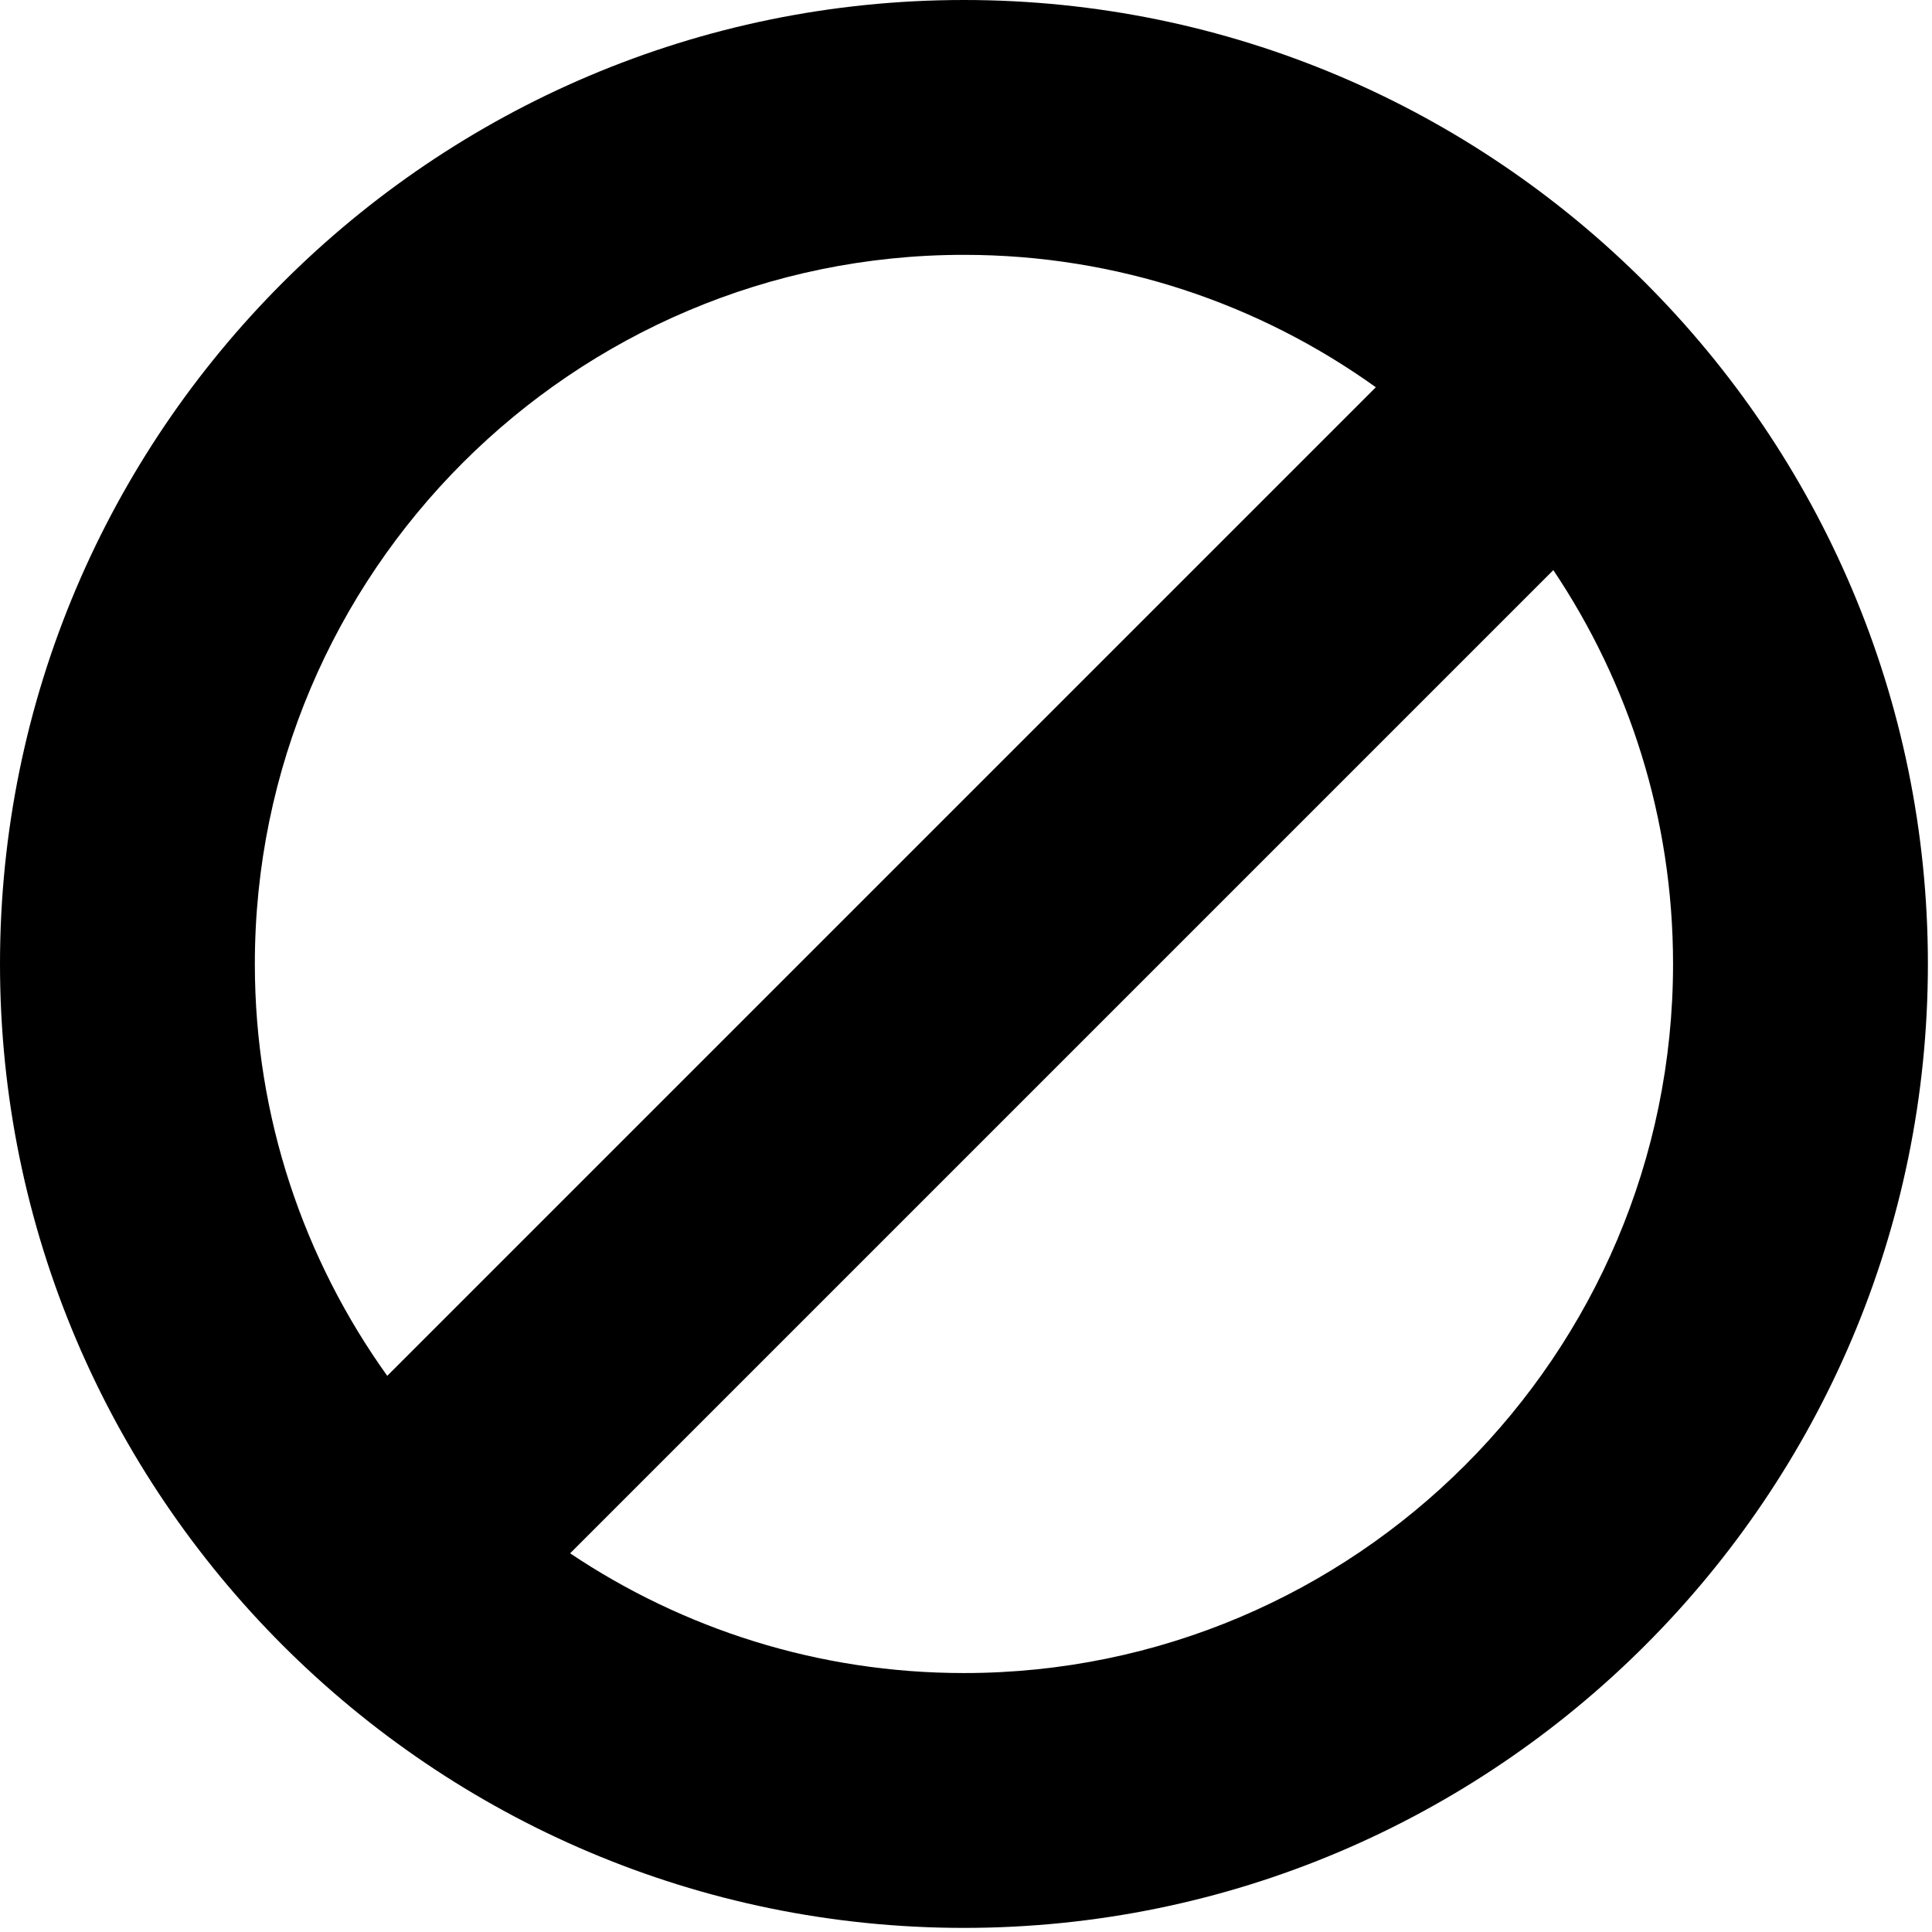
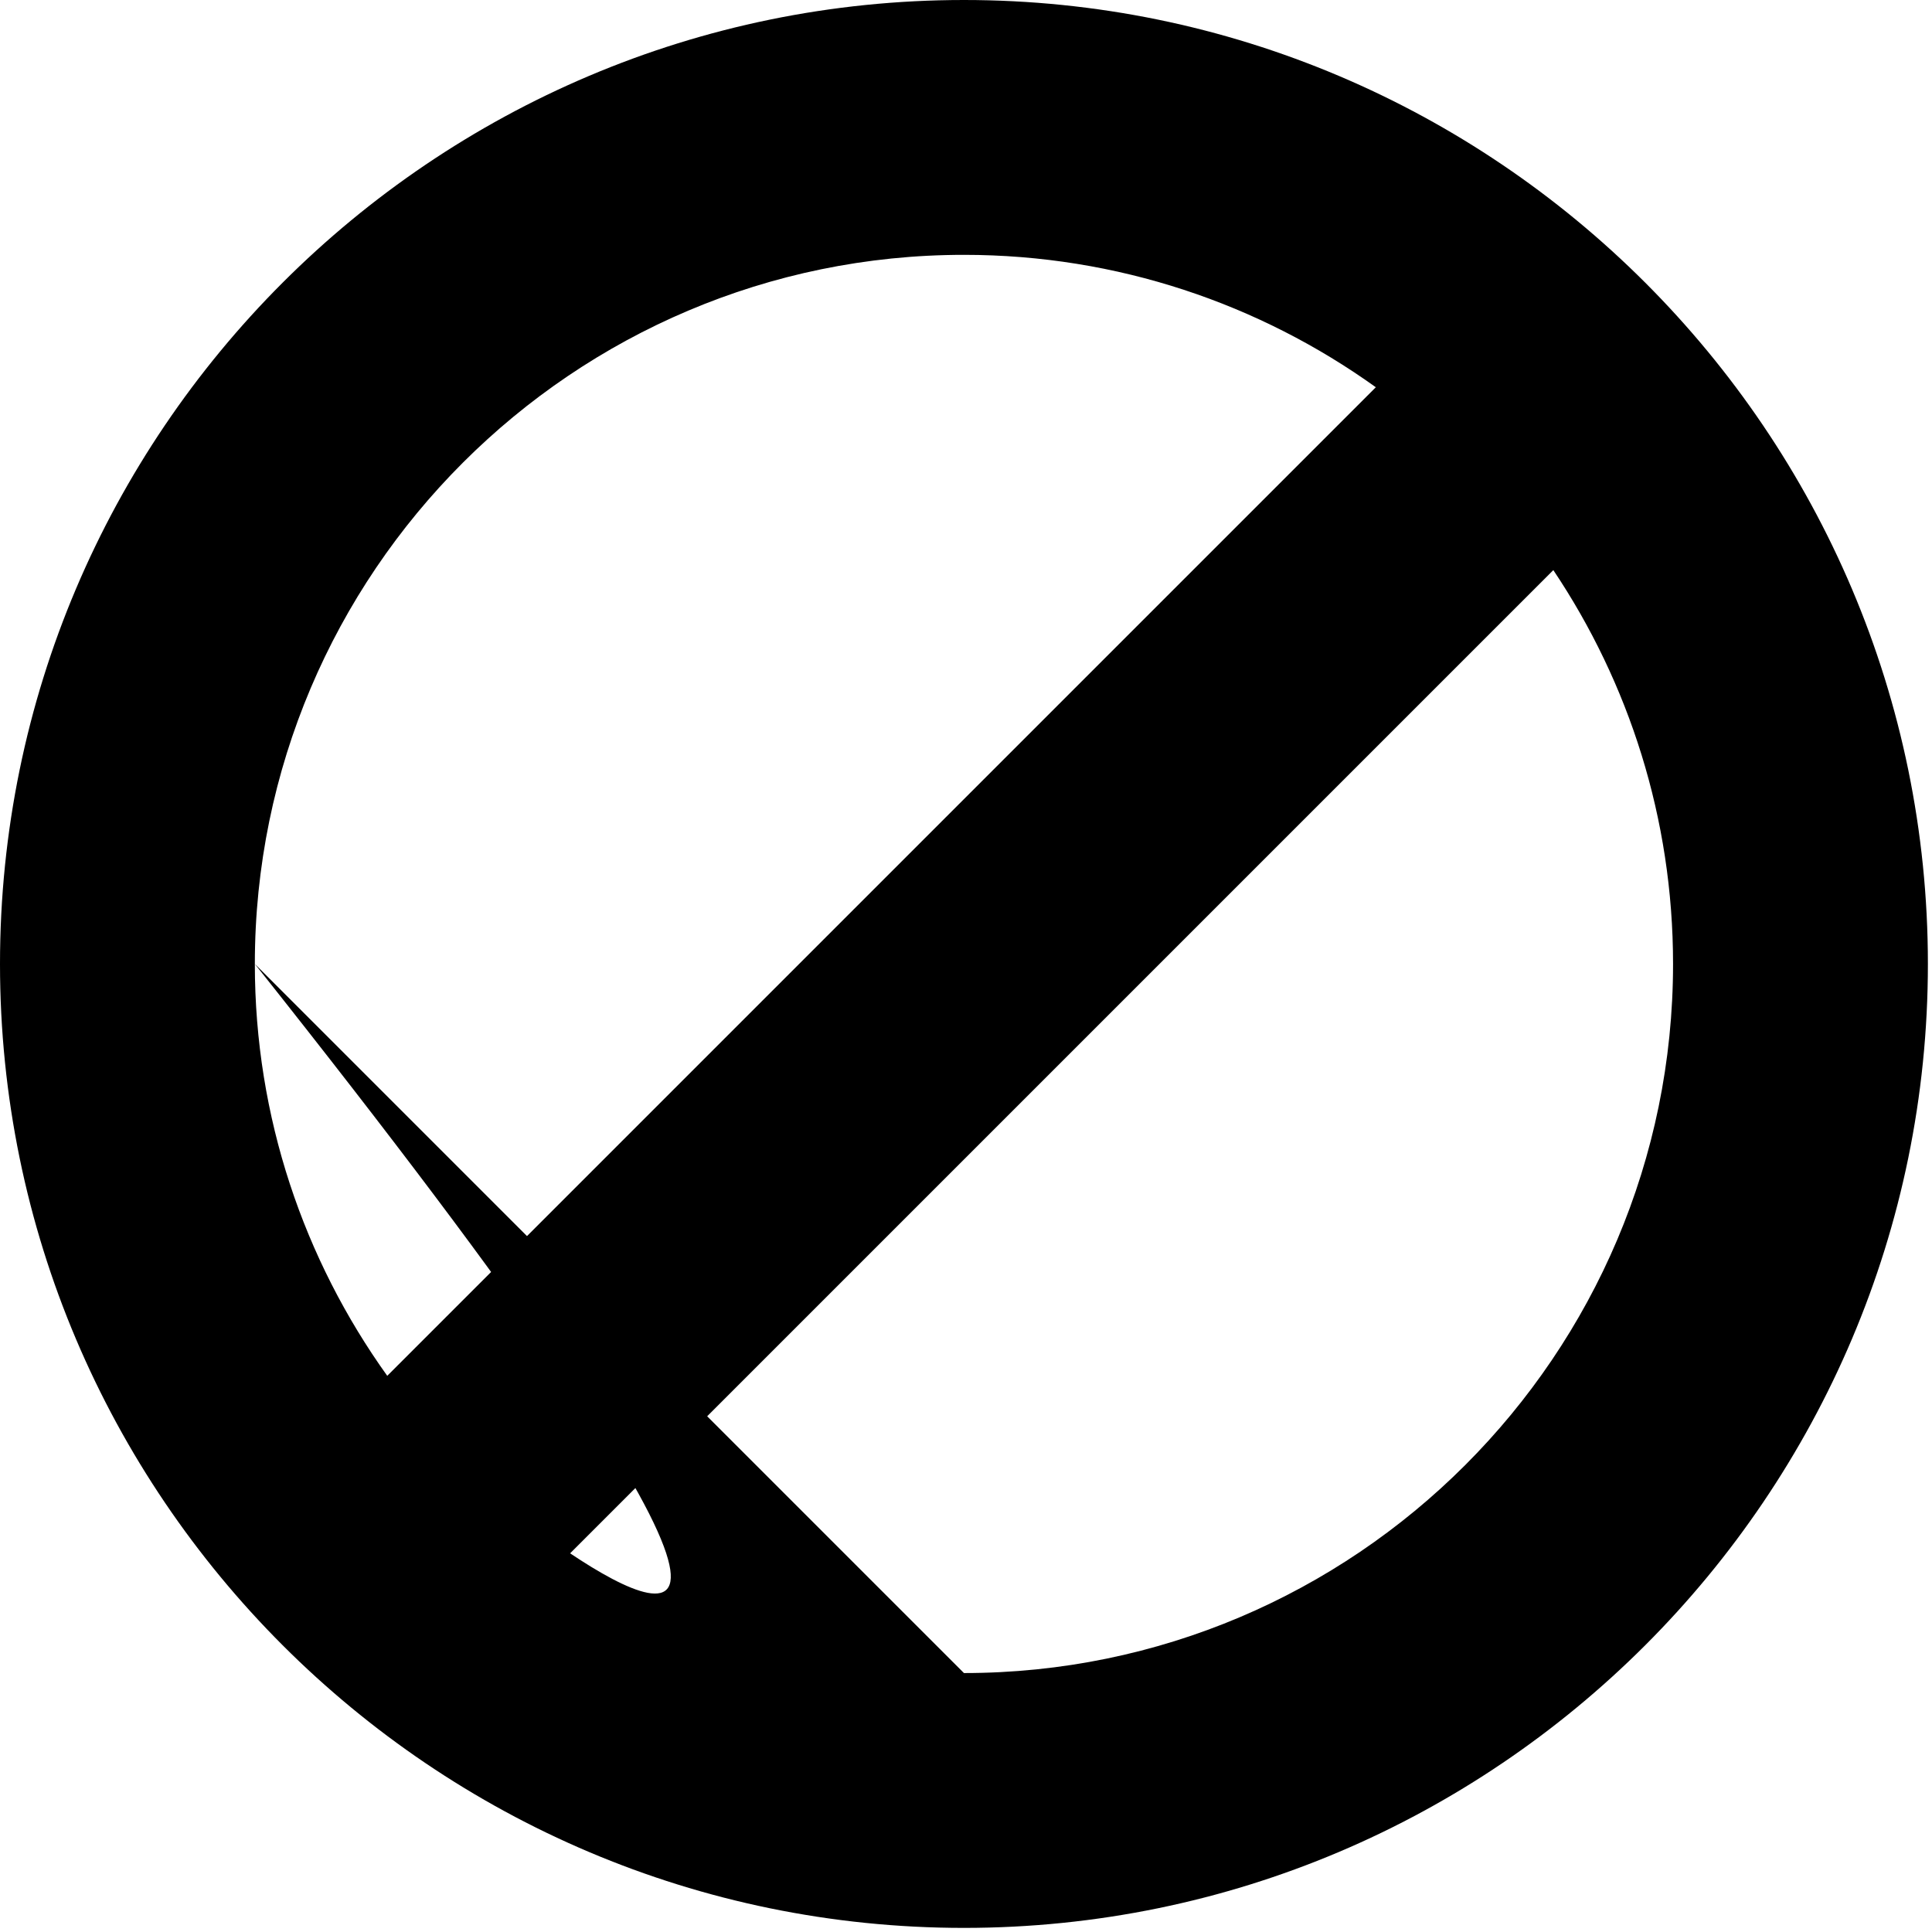
<svg xmlns="http://www.w3.org/2000/svg" width="32px" height="32px" viewBox="0 0 32 32" version="1.1">
  <title>forbidden-sign-svgrepo-com</title>
  <g id="Page-1" stroke="none" stroke-width="1" fill="none" fill-rule="evenodd">
    <g id="EMB-long-v07---SIGURD-desktop" transform="translate(-478, -3362)" fill="#000000" fill-rule="nonzero">
      <g id="No-Sugarbabies-Or-Sugar-Daddies-TEXT-BLOCK" transform="translate(474, 3362)">
        <g id="forbidden-sign-svgrepo-com" transform="translate(4, 0)">
-           <path d="M15.966,-6.75015599e-14 C7.162,-6.75015599e-14 5.32907052e-14,7.162 5.32907052e-14,15.966 C5.32907052e-14,24.77 7.162,31.932 15.966,31.932 C24.769,31.932 31.932,24.77 31.932,15.966 C31.932,7.162 24.769,-6.75015599e-14 15.966,-6.75015599e-14 Z M4.221,15.966 C4.221,9.49 9.49,4.221 15.966,4.221 C18.509,4.221 20.864,5.035 22.788,6.414 L6.414,22.788 C5.036,20.864 4.221,18.509 4.221,15.966 Z M15.966,27.711 C13.554,27.711 11.311,26.979 9.443,25.728 L25.728,9.443 C26.979,11.31 27.711,13.554 27.711,15.966 C27.711,22.443 22.443,27.711 15.966,27.711 Z" id="Shape" />
+           <path d="M15.966,-6.75015599e-14 C7.162,-6.75015599e-14 5.32907052e-14,7.162 5.32907052e-14,15.966 C5.32907052e-14,24.77 7.162,31.932 15.966,31.932 C24.769,31.932 31.932,24.77 31.932,15.966 C31.932,7.162 24.769,-6.75015599e-14 15.966,-6.75015599e-14 Z M4.221,15.966 C4.221,9.49 9.49,4.221 15.966,4.221 C18.509,4.221 20.864,5.035 22.788,6.414 L6.414,22.788 C5.036,20.864 4.221,18.509 4.221,15.966 Z C13.554,27.711 11.311,26.979 9.443,25.728 L25.728,9.443 C26.979,11.31 27.711,13.554 27.711,15.966 C27.711,22.443 22.443,27.711 15.966,27.711 Z" id="Shape" />
        </g>
      </g>
    </g>
  </g>
</svg>